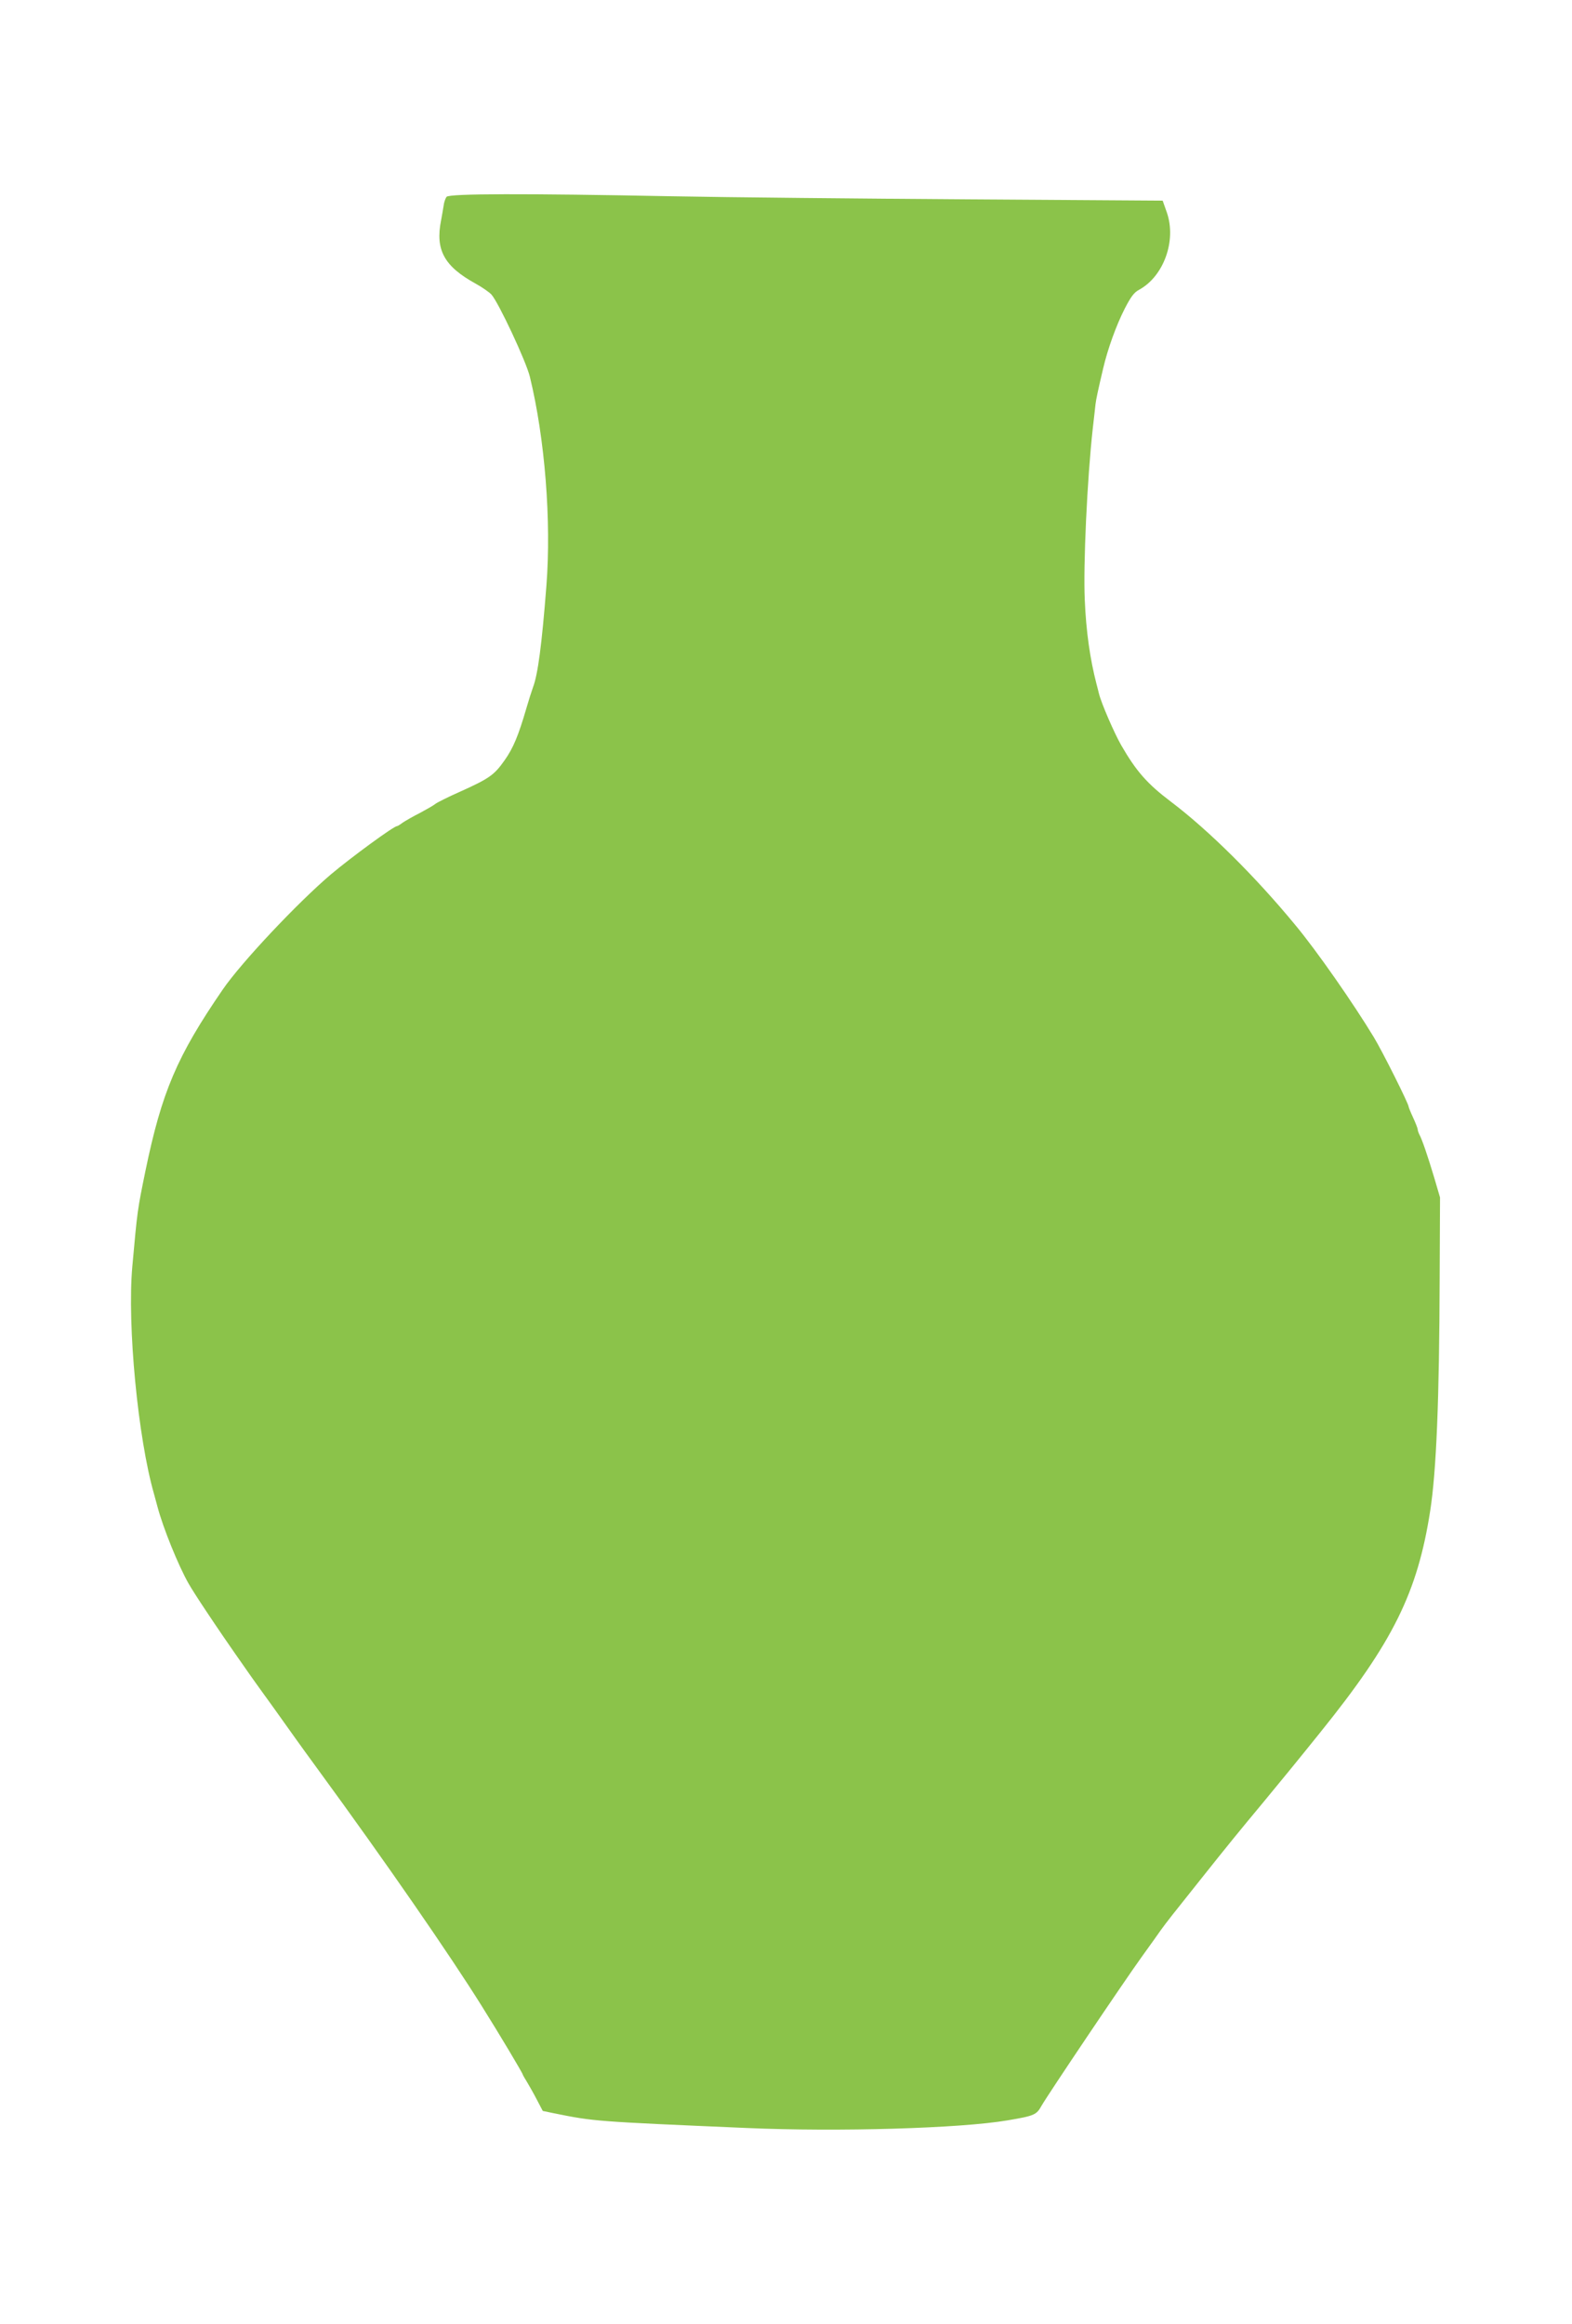
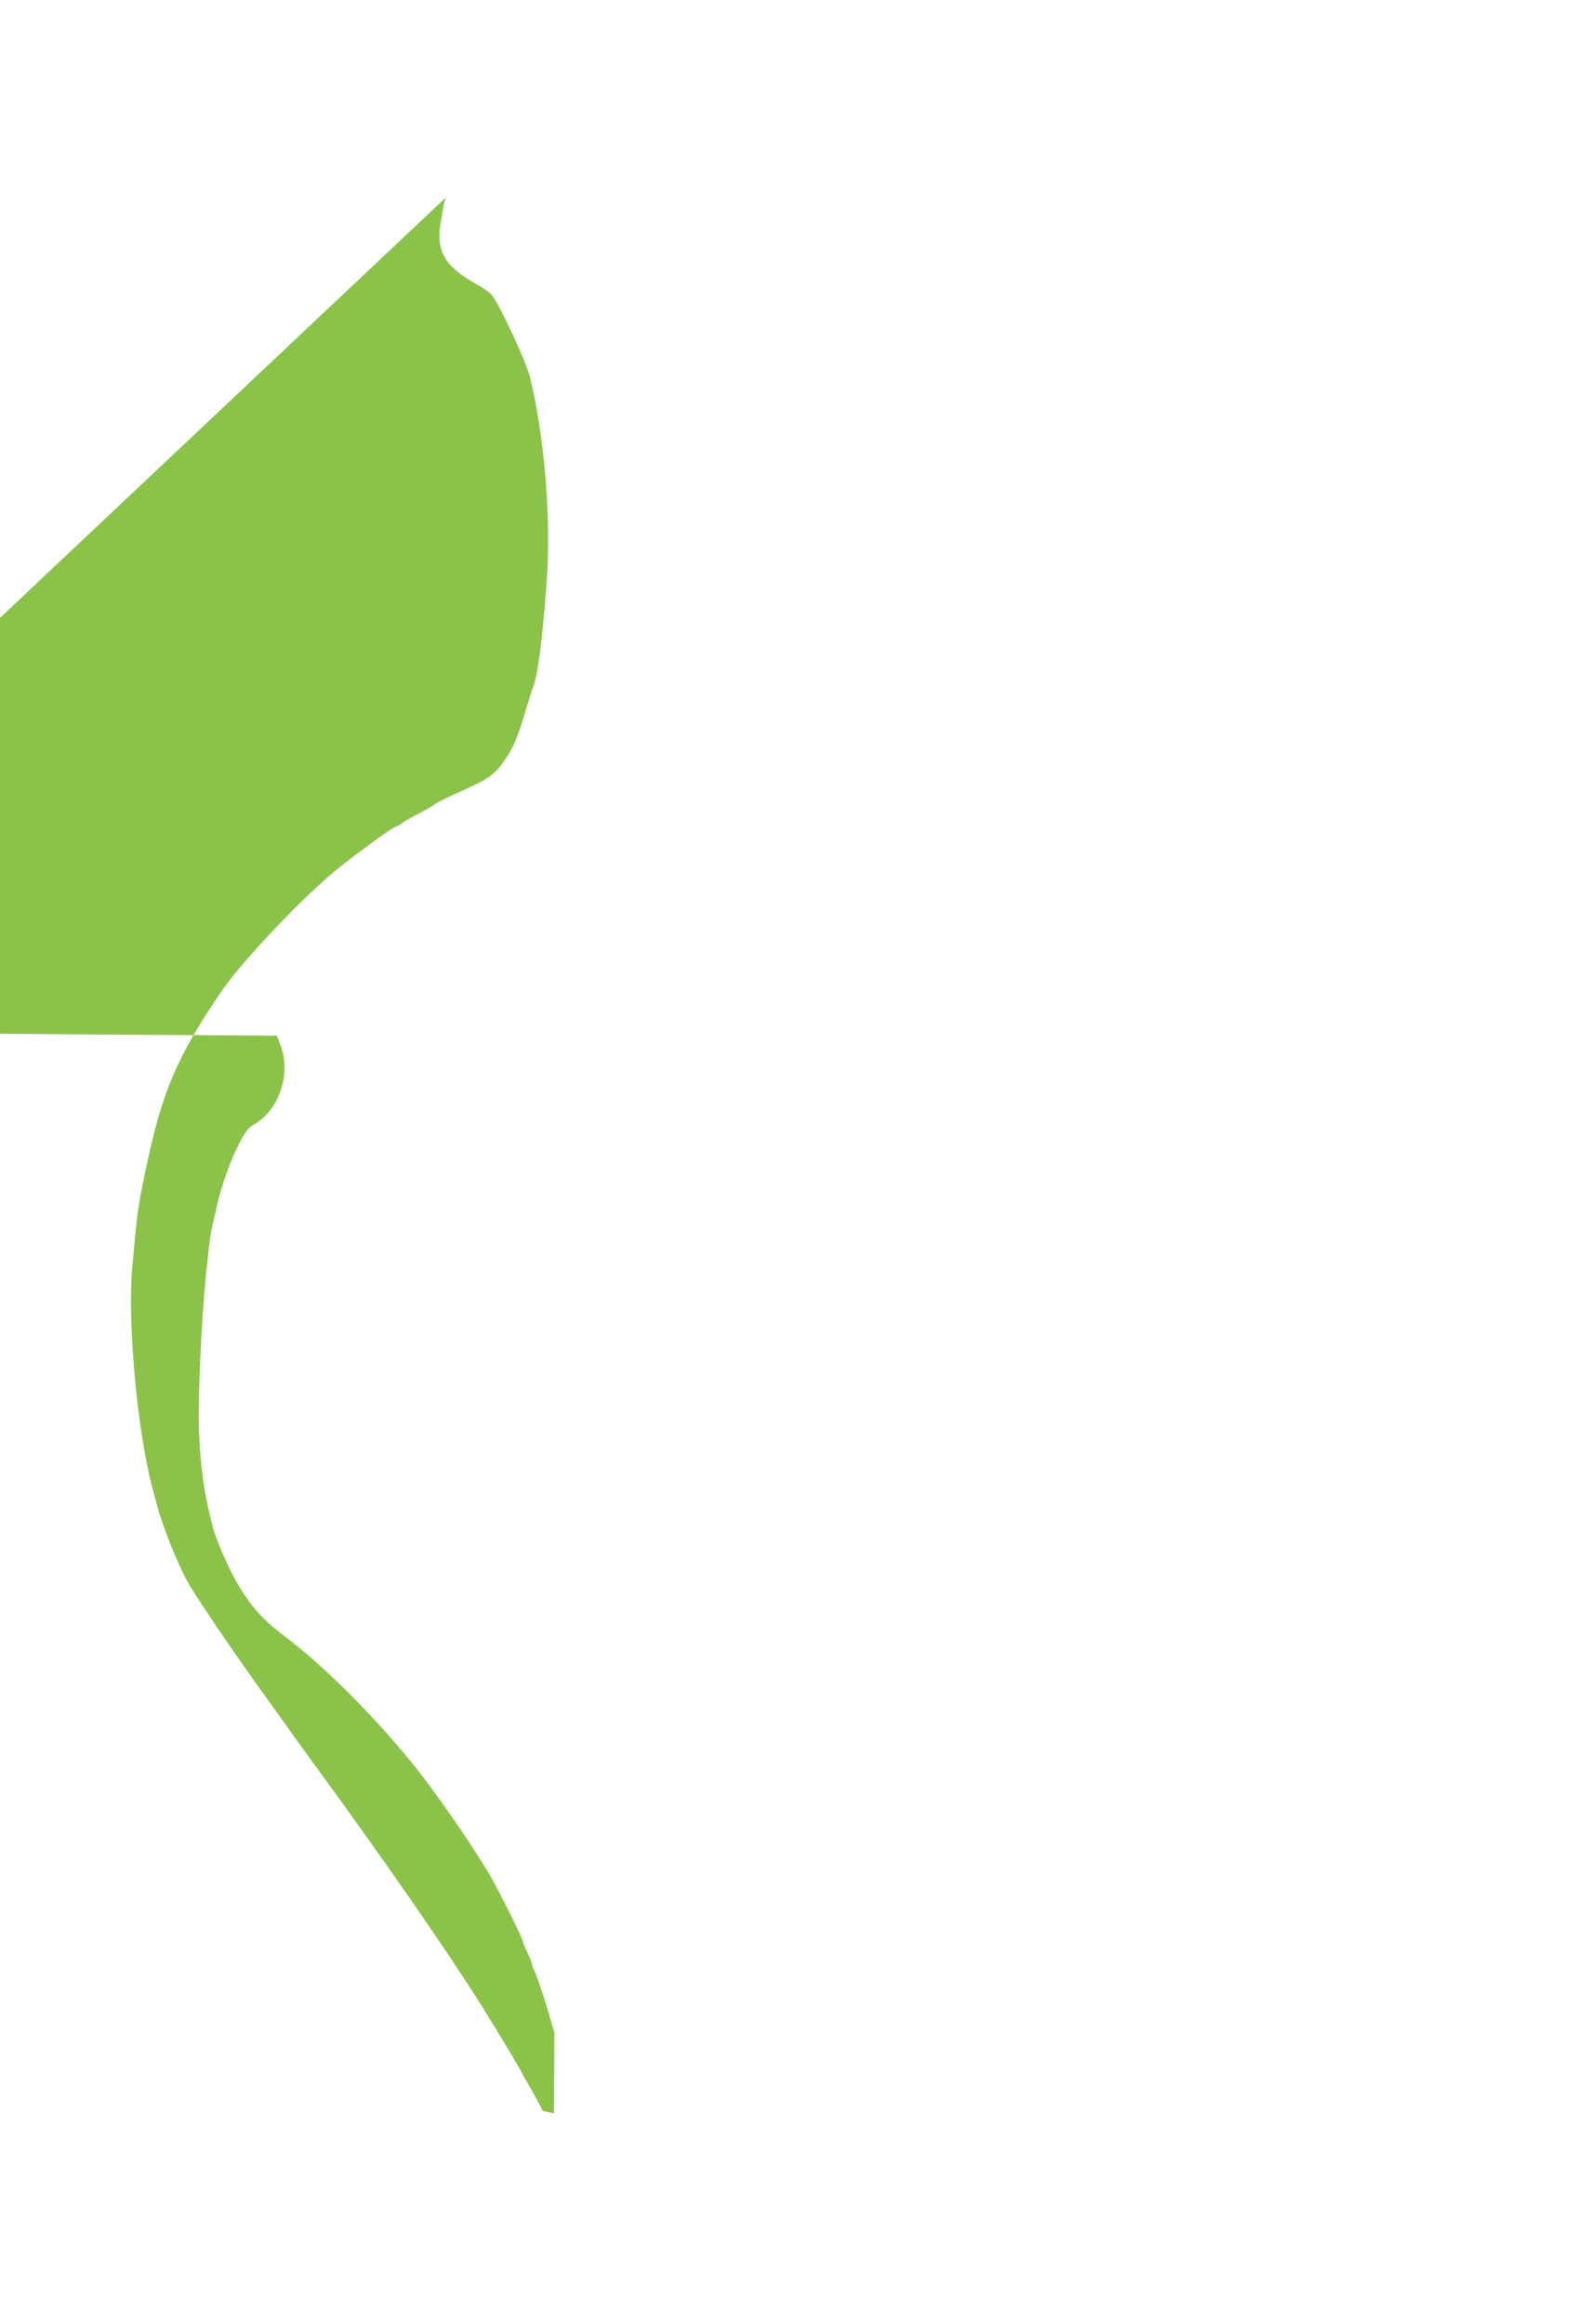
<svg xmlns="http://www.w3.org/2000/svg" version="1.0" width="866pt" height="1280pt" viewBox="0 0 866 1280" preserveAspectRatio="xMidYMid meet">
  <g transform="translate(0,1280) scale(0.1,-0.1)" fill="#8bc34a" stroke="none">
-     <path d="M2460 11716 c-6 -8 -14 -30 -16 -48 -3 -18 -9 -55 -14 -81 -33 -163 17 -254 190 -349 36 -20 75 -47 87 -60 38 -41 191 -367 212 -453 83 -341 119 -794 91 -1152 -25 -323 -47 -489 -74 -559 -8 -22 -24 -73 -36 -114 -44 -151 -72 -219 -120 -287 -57 -81 -83 -100 -245 -173 -66 -29 -127 -60 -136 -67 -9 -8 -48 -30 -85 -50 -38 -19 -81 -44 -96 -54 -14 -11 -28 -19 -31 -19 -18 0 -250 -170 -362 -264 -183 -155 -495 -486 -598 -636 -252 -367 -336 -564 -426 -1000 -44 -215 -44 -214 -72 -525 -29 -322 31 -946 120 -1255 5 -19 14 -51 19 -70 31 -116 113 -319 170 -420 14 -25 58 -94 99 -155 64 -96 103 -154 244 -355 17 -24 75 -105 128 -178 53 -74 108 -151 122 -171 14 -20 70 -97 124 -171 368 -503 726 -1021 900 -1300 93 -148 225 -369 225 -376 0 -2 11 -21 24 -42 12 -20 37 -64 54 -97 l32 -61 62 -13 c223 -45 227 -45 1061 -81 507 -22 1179 -2 1437 42 148 25 160 30 188 81 37 64 447 674 552 820 47 65 94 131 105 147 31 43 68 90 215 274 156 196 213 266 352 433 78 94 195 237 313 384 399 495 534 768 604 1219 34 220 50 612 52 1280 l2 445 -32 109 c-36 120 -67 211 -82 238 -5 10 -9 22 -9 28 0 5 -11 34 -25 64 -14 30 -25 58 -25 61 0 16 -144 304 -192 383 -112 185 -313 474 -432 617 -219 266 -477 522 -686 680 -130 98 -191 168 -273 310 -39 68 -110 232 -123 285 -2 8 -8 33 -14 55 -35 135 -57 290 -64 460 -9 191 13 666 44 945 7 58 13 117 15 133 3 27 14 78 42 197 25 108 73 240 119 330 34 66 52 90 79 104 136 74 207 271 153 426 l-23 65 -1070 7 c-588 4 -1322 11 -1630 17 -817 16 -1229 15 -1245 -3z" />
+     <path d="M2460 11716 c-6 -8 -14 -30 -16 -48 -3 -18 -9 -55 -14 -81 -33 -163 17 -254 190 -349 36 -20 75 -47 87 -60 38 -41 191 -367 212 -453 83 -341 119 -794 91 -1152 -25 -323 -47 -489 -74 -559 -8 -22 -24 -73 -36 -114 -44 -151 -72 -219 -120 -287 -57 -81 -83 -100 -245 -173 -66 -29 -127 -60 -136 -67 -9 -8 -48 -30 -85 -50 -38 -19 -81 -44 -96 -54 -14 -11 -28 -19 -31 -19 -18 0 -250 -170 -362 -264 -183 -155 -495 -486 -598 -636 -252 -367 -336 -564 -426 -1000 -44 -215 -44 -214 -72 -525 -29 -322 31 -946 120 -1255 5 -19 14 -51 19 -70 31 -116 113 -319 170 -420 14 -25 58 -94 99 -155 64 -96 103 -154 244 -355 17 -24 75 -105 128 -178 53 -74 108 -151 122 -171 14 -20 70 -97 124 -171 368 -503 726 -1021 900 -1300 93 -148 225 -369 225 -376 0 -2 11 -21 24 -42 12 -20 37 -64 54 -97 l32 -61 62 -13 l2 445 -32 109 c-36 120 -67 211 -82 238 -5 10 -9 22 -9 28 0 5 -11 34 -25 64 -14 30 -25 58 -25 61 0 16 -144 304 -192 383 -112 185 -313 474 -432 617 -219 266 -477 522 -686 680 -130 98 -191 168 -273 310 -39 68 -110 232 -123 285 -2 8 -8 33 -14 55 -35 135 -57 290 -64 460 -9 191 13 666 44 945 7 58 13 117 15 133 3 27 14 78 42 197 25 108 73 240 119 330 34 66 52 90 79 104 136 74 207 271 153 426 l-23 65 -1070 7 c-588 4 -1322 11 -1630 17 -817 16 -1229 15 -1245 -3z" />
  </g>
</svg>